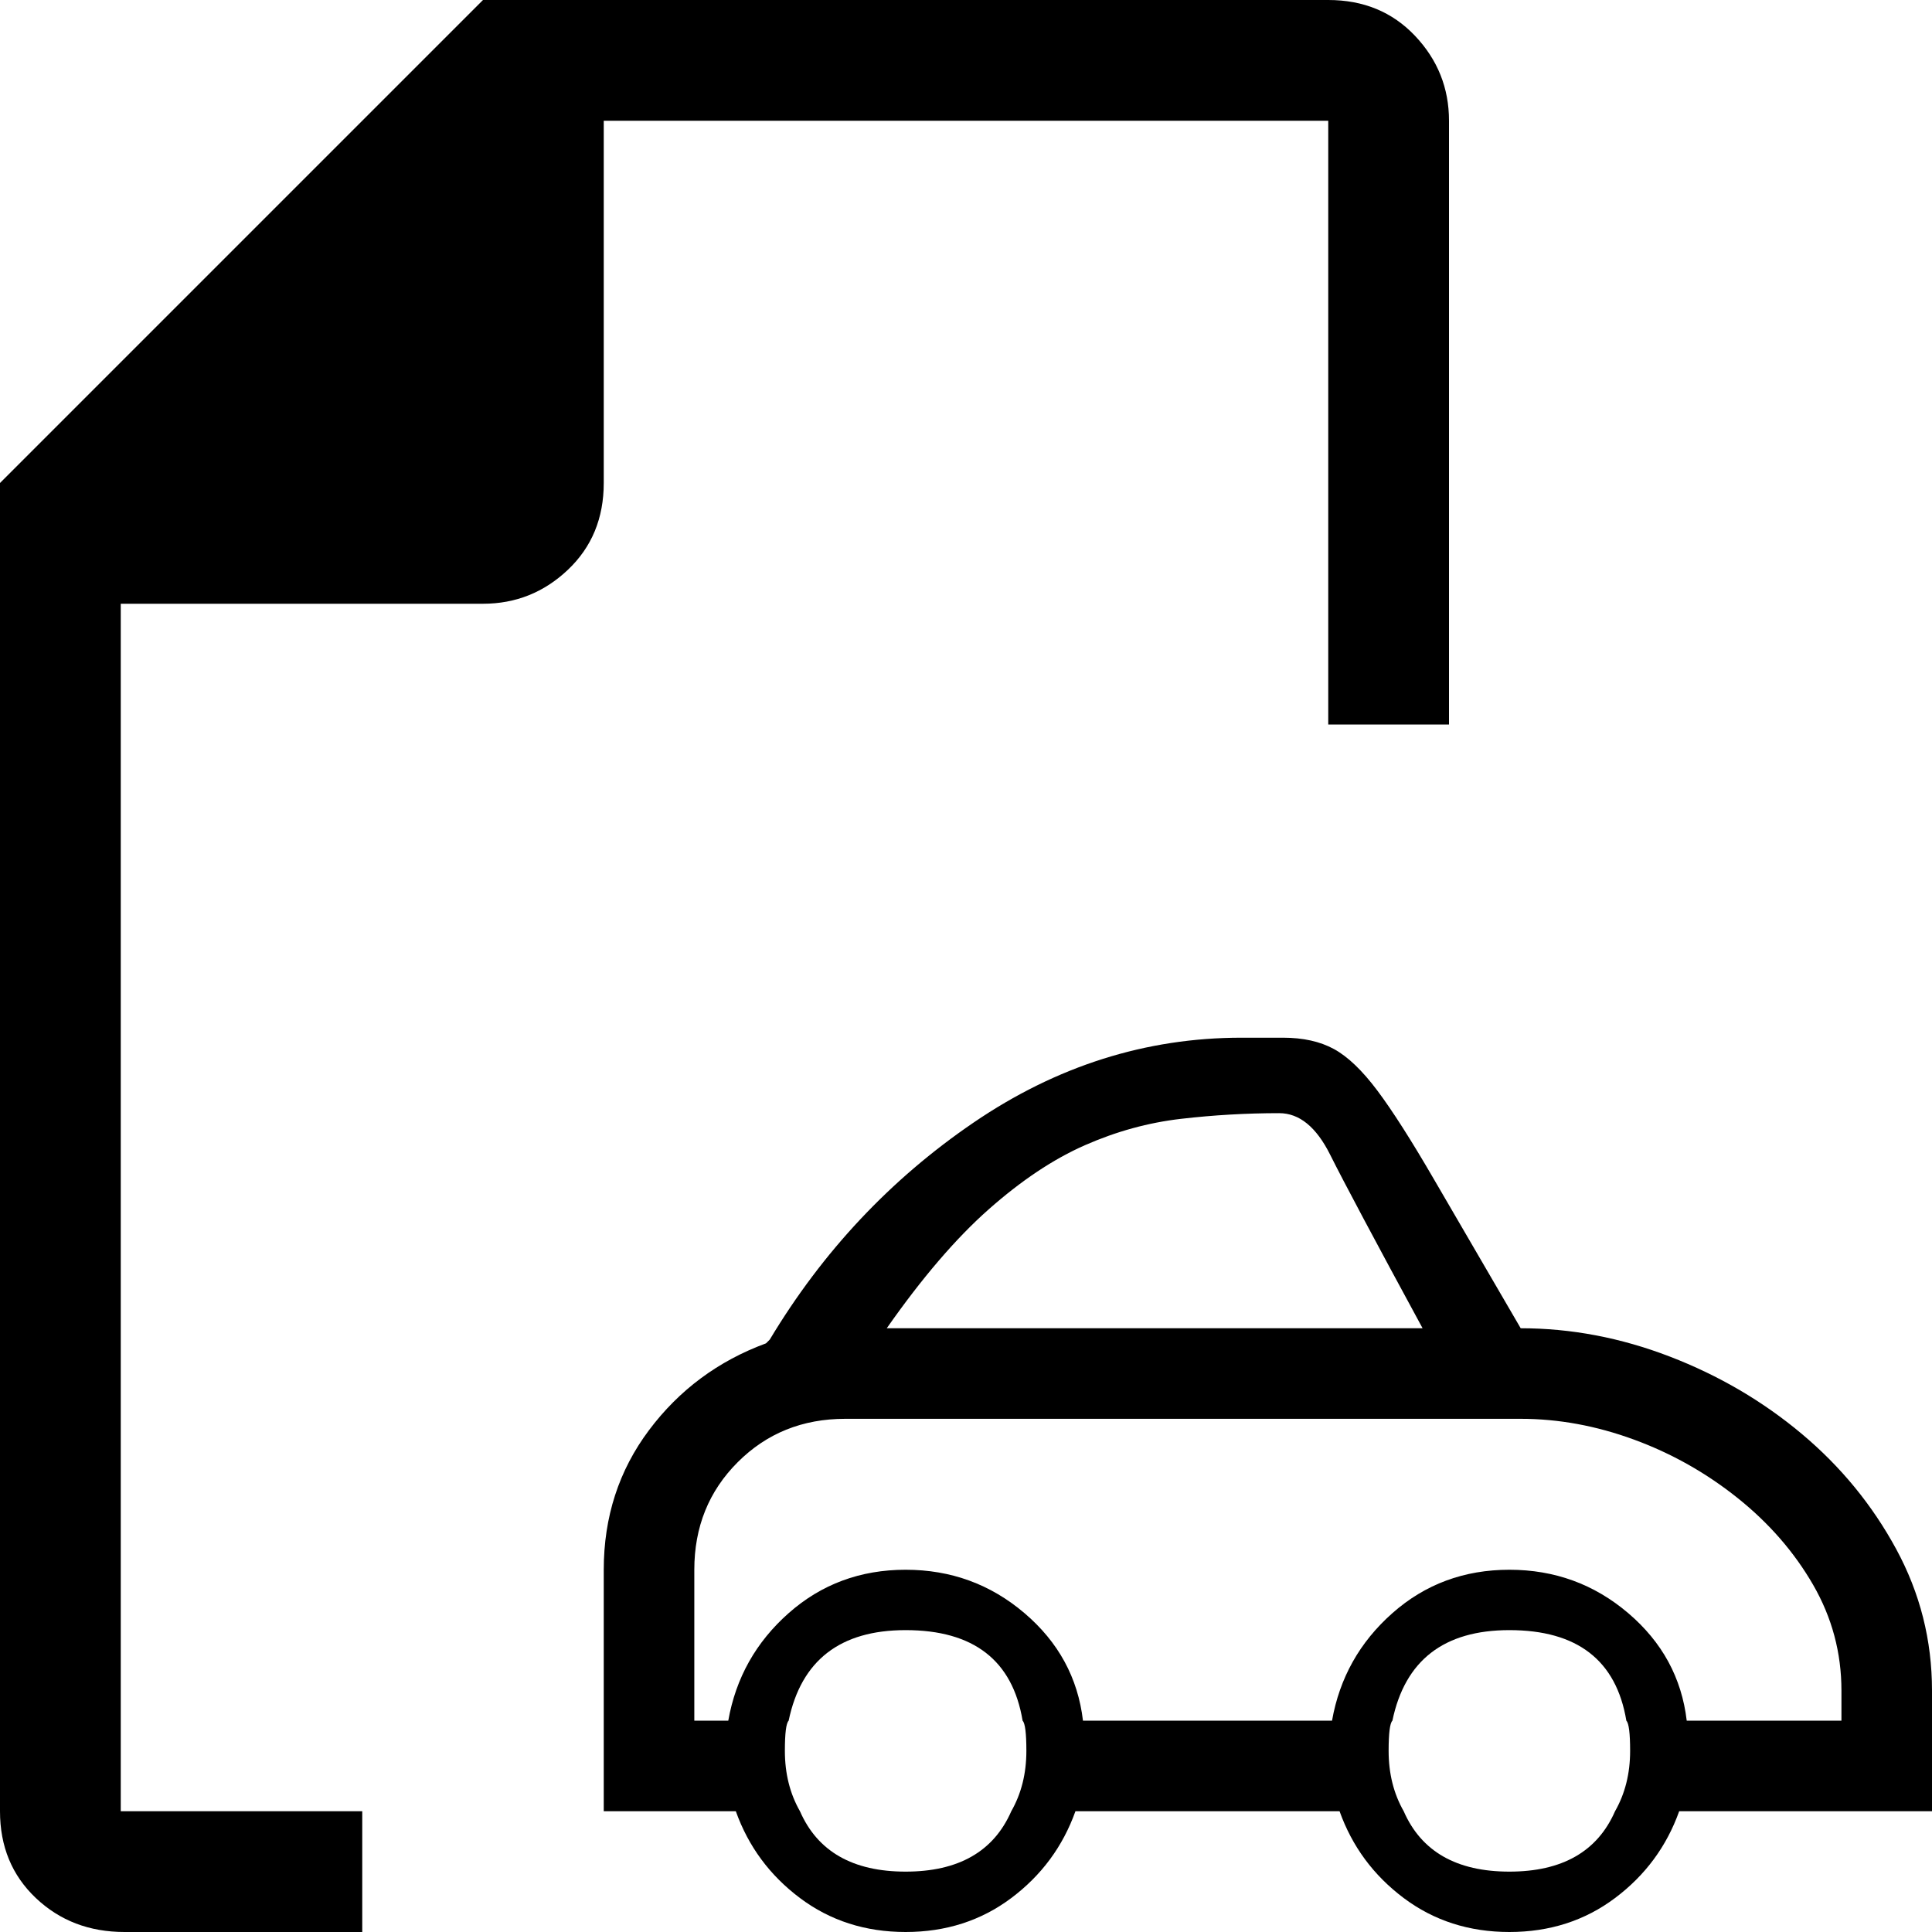
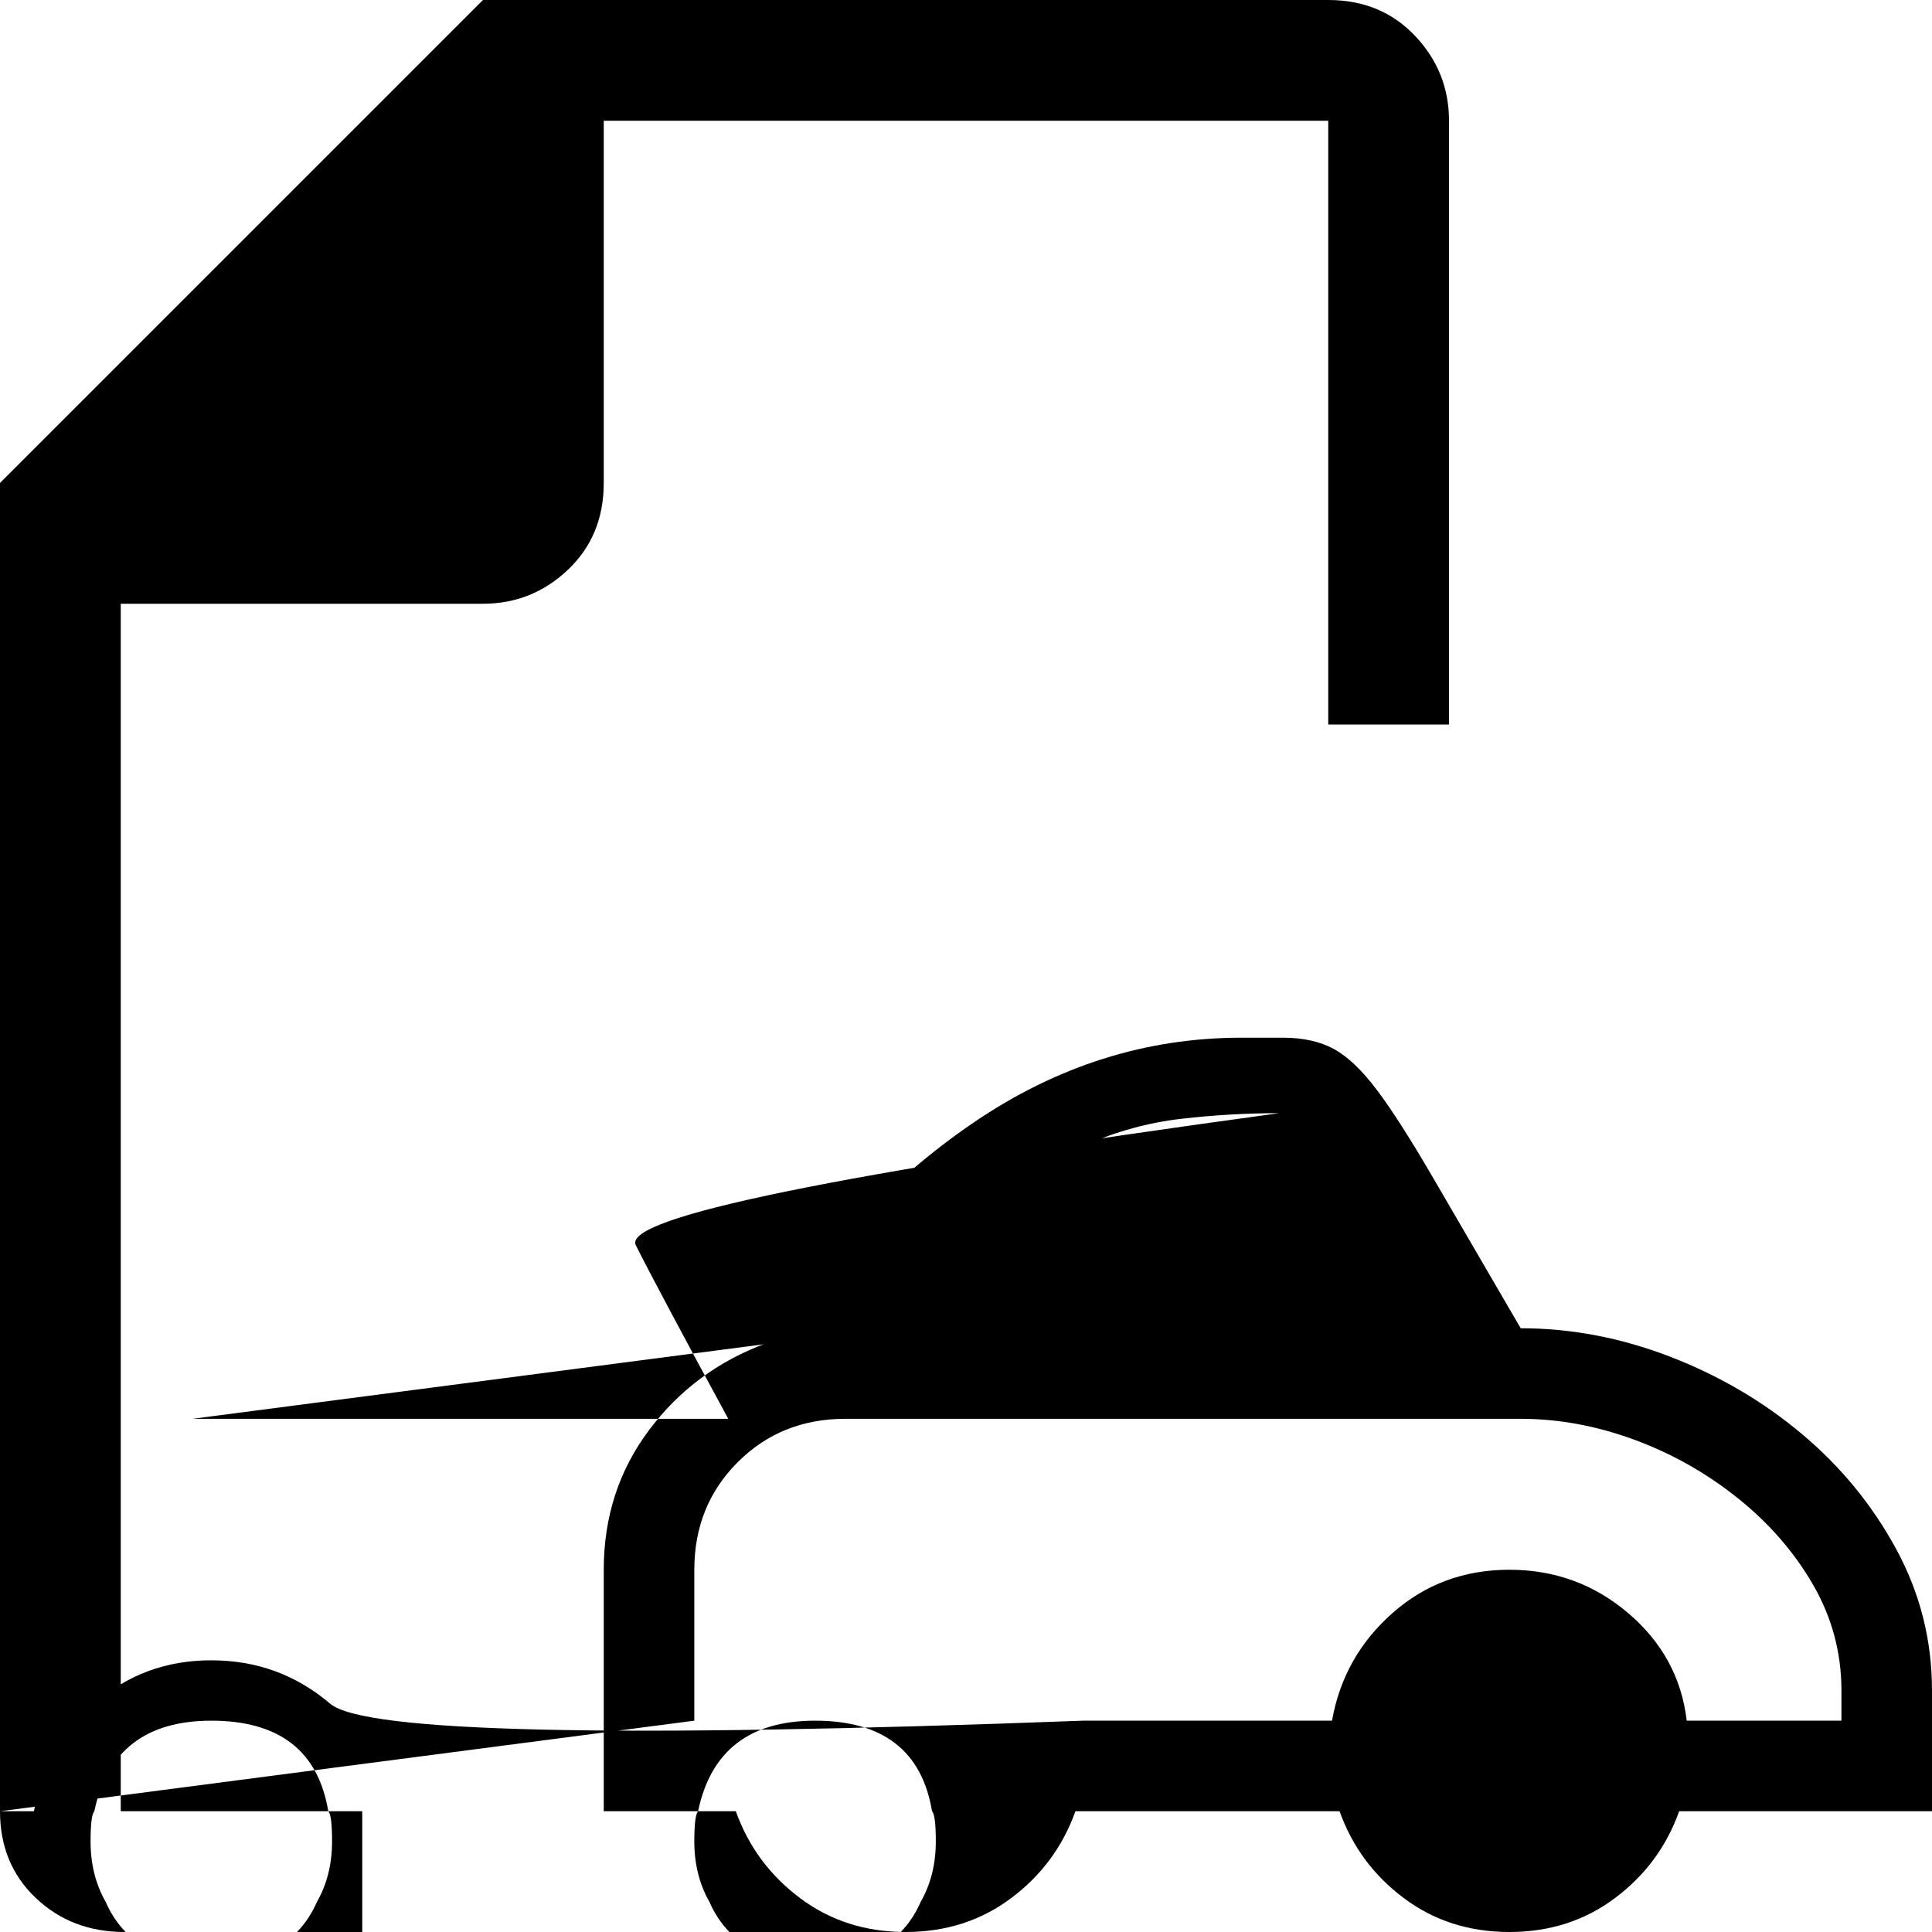
<svg xmlns="http://www.w3.org/2000/svg" viewBox="0 0 512 512">
-   <path d="M160 480v-64q0-21 12-37t31-23l1-1q21-35 54-57.5t71-22.5h11q8 0 13.5 3t11.5 11 15 23.5 23 39.5q20 0 39.5 7.5t35 20.5 25 30.5T512 448v32h-67q-5 14-17 23t-28 9-28-9-17-23h-70q-5 14-17 23t-28 9-28-9-17-23h-35zM0 480V128L128 0h224q14 0 23 9.5t9 22.5v160h-32V32H160v96q0 14-9.5 23t-22.5 9H32v320h64v32H33q-14 0-23.5-9T0 480zm184-24h9q3-17 16-28.5t31-11.5 31.5 11.5T287 456h66q3-17 16-28.5t31-11.5 31.5 11.5T447 456h41v-8q0-15-7.5-28t-20-23-27.5-15.5-30-5.5H224q-17 0-28.5 11.5T184 416v40zm51-104h142q-19-35-24.5-46T339 295q-13 0-26 1.5t-25.5 7-25.5 17-27 31.5zm133 112q0 9 4 16 7 16 28 16t28-16q4-7 4-16 0-7-1-8-4-24-31-24-26 0-31 24-1 1-1 8zm-160 0q0 9 4 16 7 16 28 16t28-16q4-7 4-16 0-7-1-8-4-24-31-24-26 0-31 24-1 1-1 8z" />
+   <path d="M160 480v-64q0-21 12-37t31-23l1-1q21-35 54-57.5t71-22.5h11q8 0 13.5 3t11.5 11 15 23.5 23 39.5q20 0 39.5 7.5t35 20.5 25 30.5T512 448v32h-67q-5 14-17 23t-28 9-28-9-17-23h-70q-5 14-17 23t-28 9-28-9-17-23h-35zM0 480V128L128 0h224q14 0 23 9.5t9 22.5v160h-32V32H160v96q0 14-9.5 23t-22.5 9H32v320h64v32H33q-14 0-23.5-9T0 480zh9q3-17 16-28.5t31-11.5 31.5 11.5T287 456h66q3-17 16-28.5t31-11.5 31.5 11.5T447 456h41v-8q0-15-7.5-28t-20-23-27.5-15.5-30-5.5H224q-17 0-28.5 11.5T184 416v40zm51-104h142q-19-35-24.5-46T339 295q-13 0-26 1.5t-25.5 7-25.5 17-27 31.5zm133 112q0 9 4 16 7 16 28 16t28-16q4-7 4-16 0-7-1-8-4-24-31-24-26 0-31 24-1 1-1 8zm-160 0q0 9 4 16 7 16 28 16t28-16q4-7 4-16 0-7-1-8-4-24-31-24-26 0-31 24-1 1-1 8z" />
</svg>